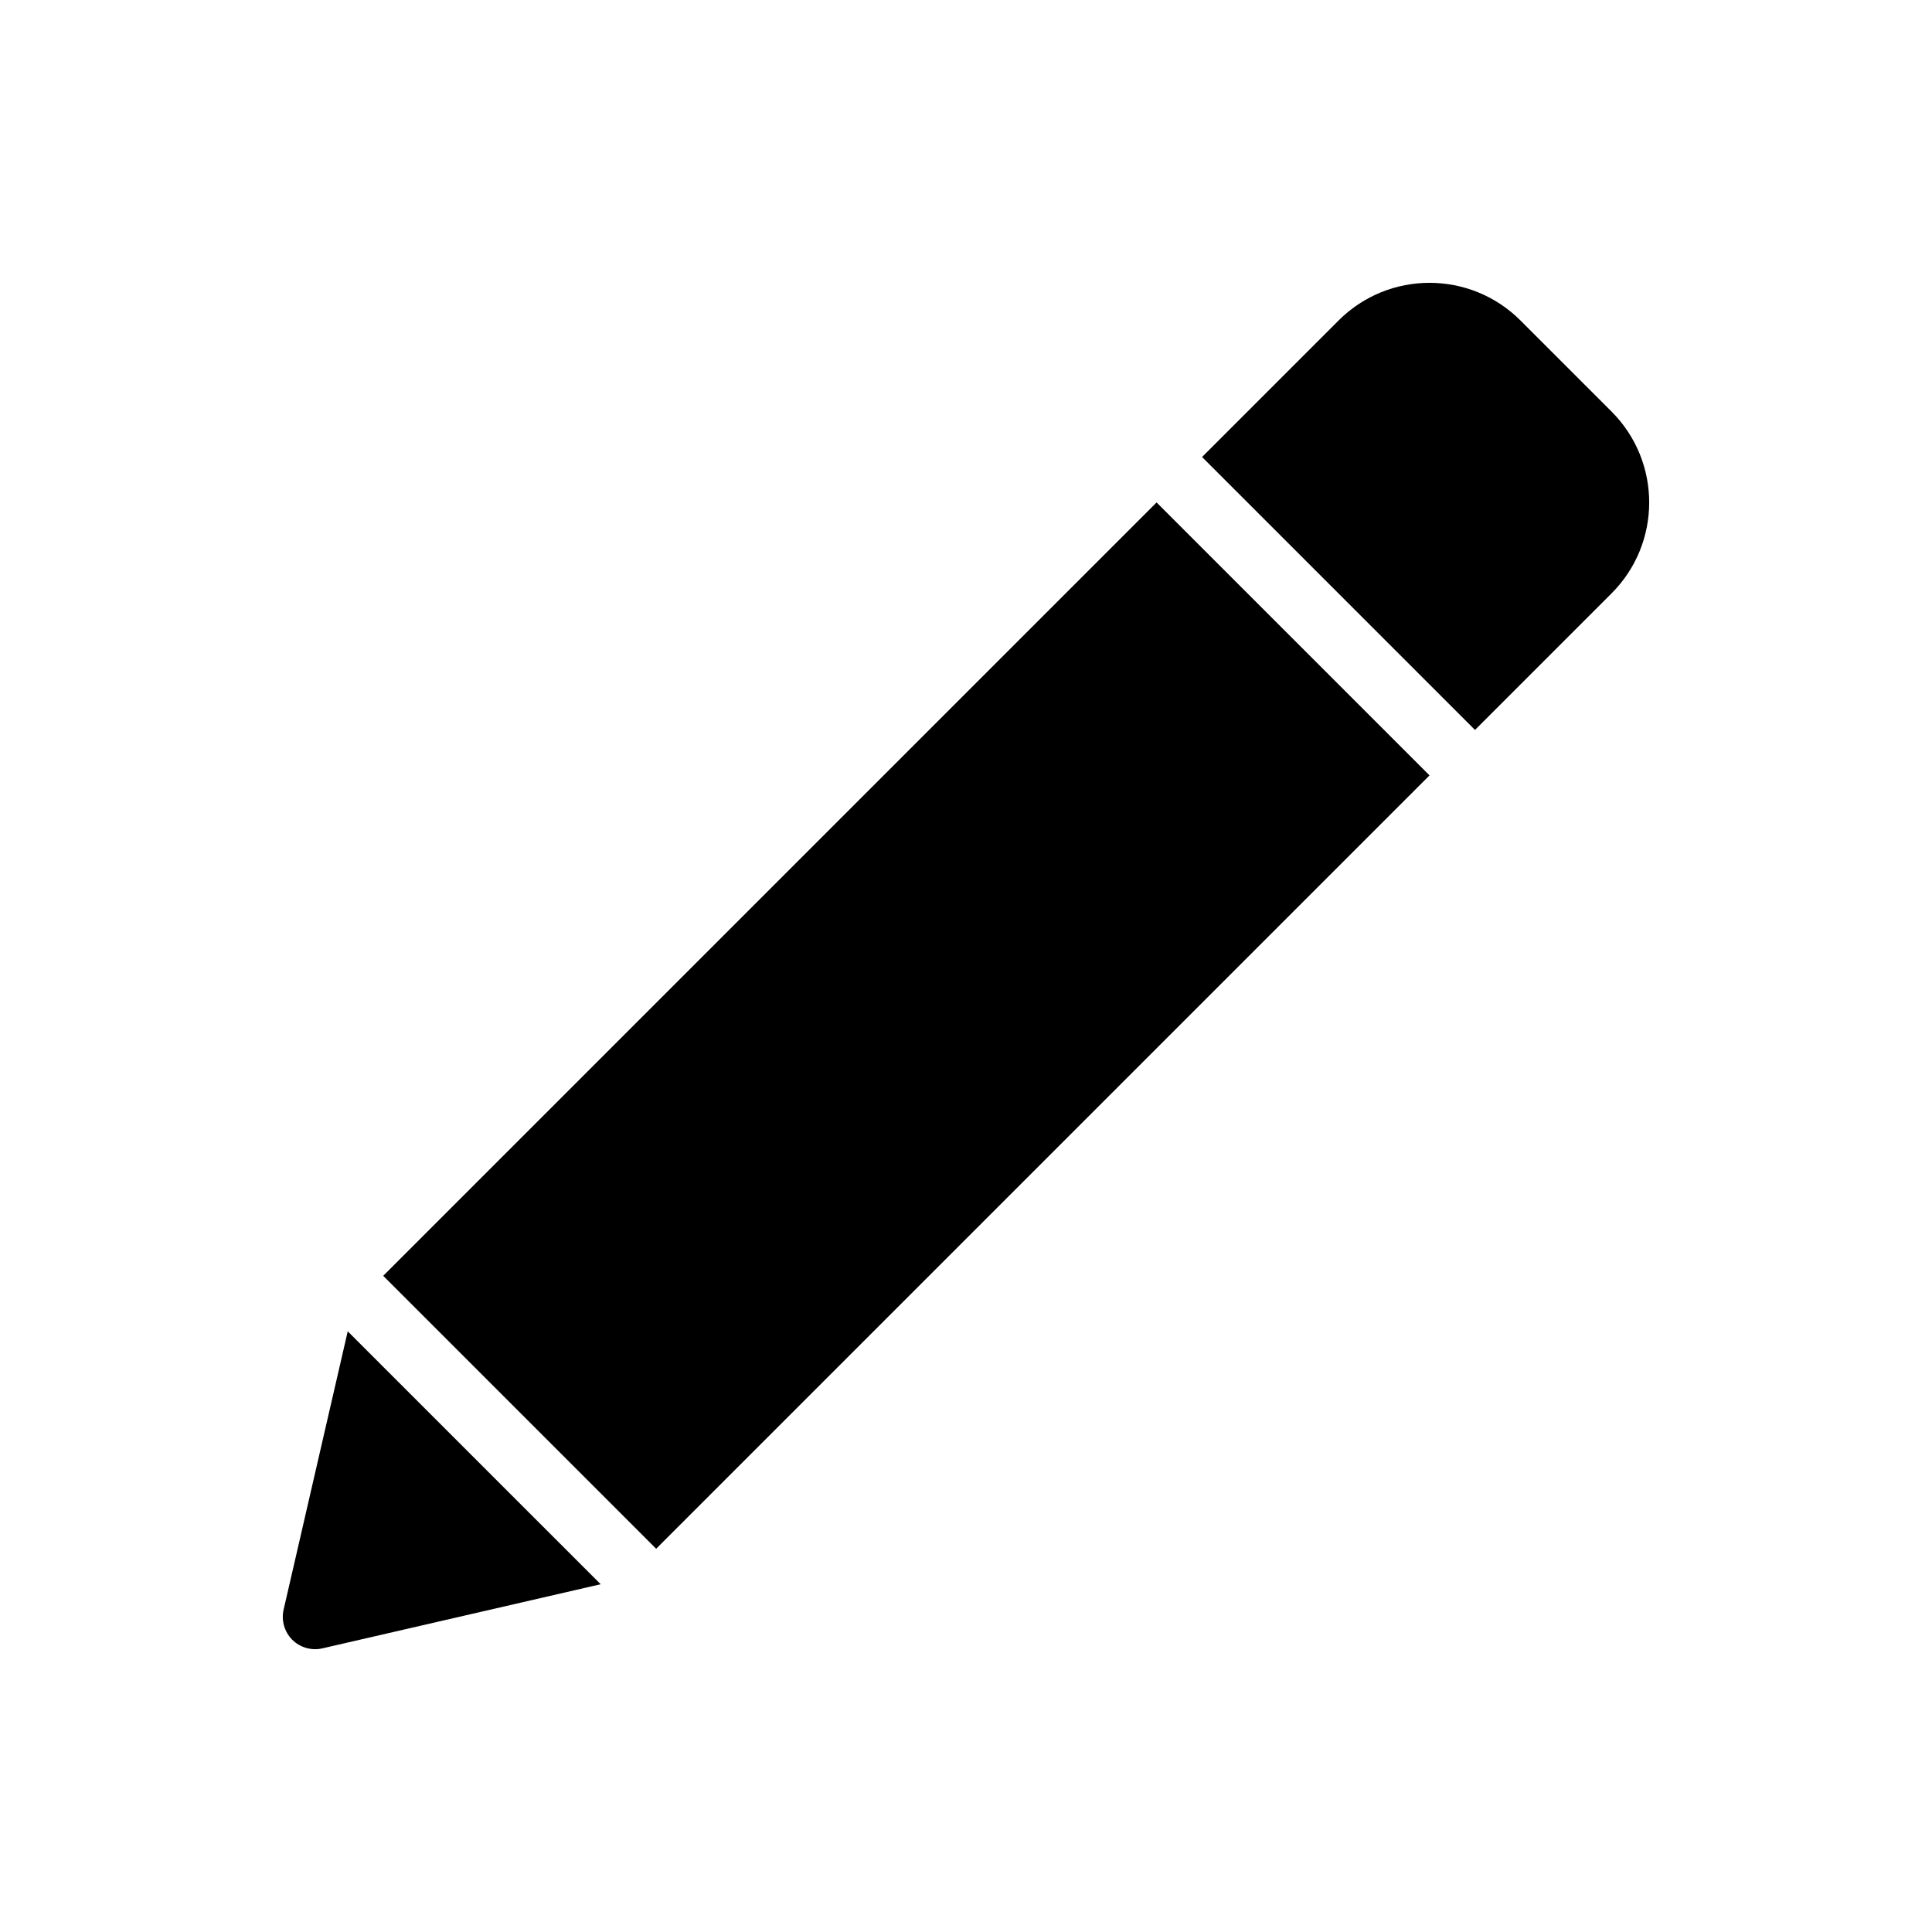
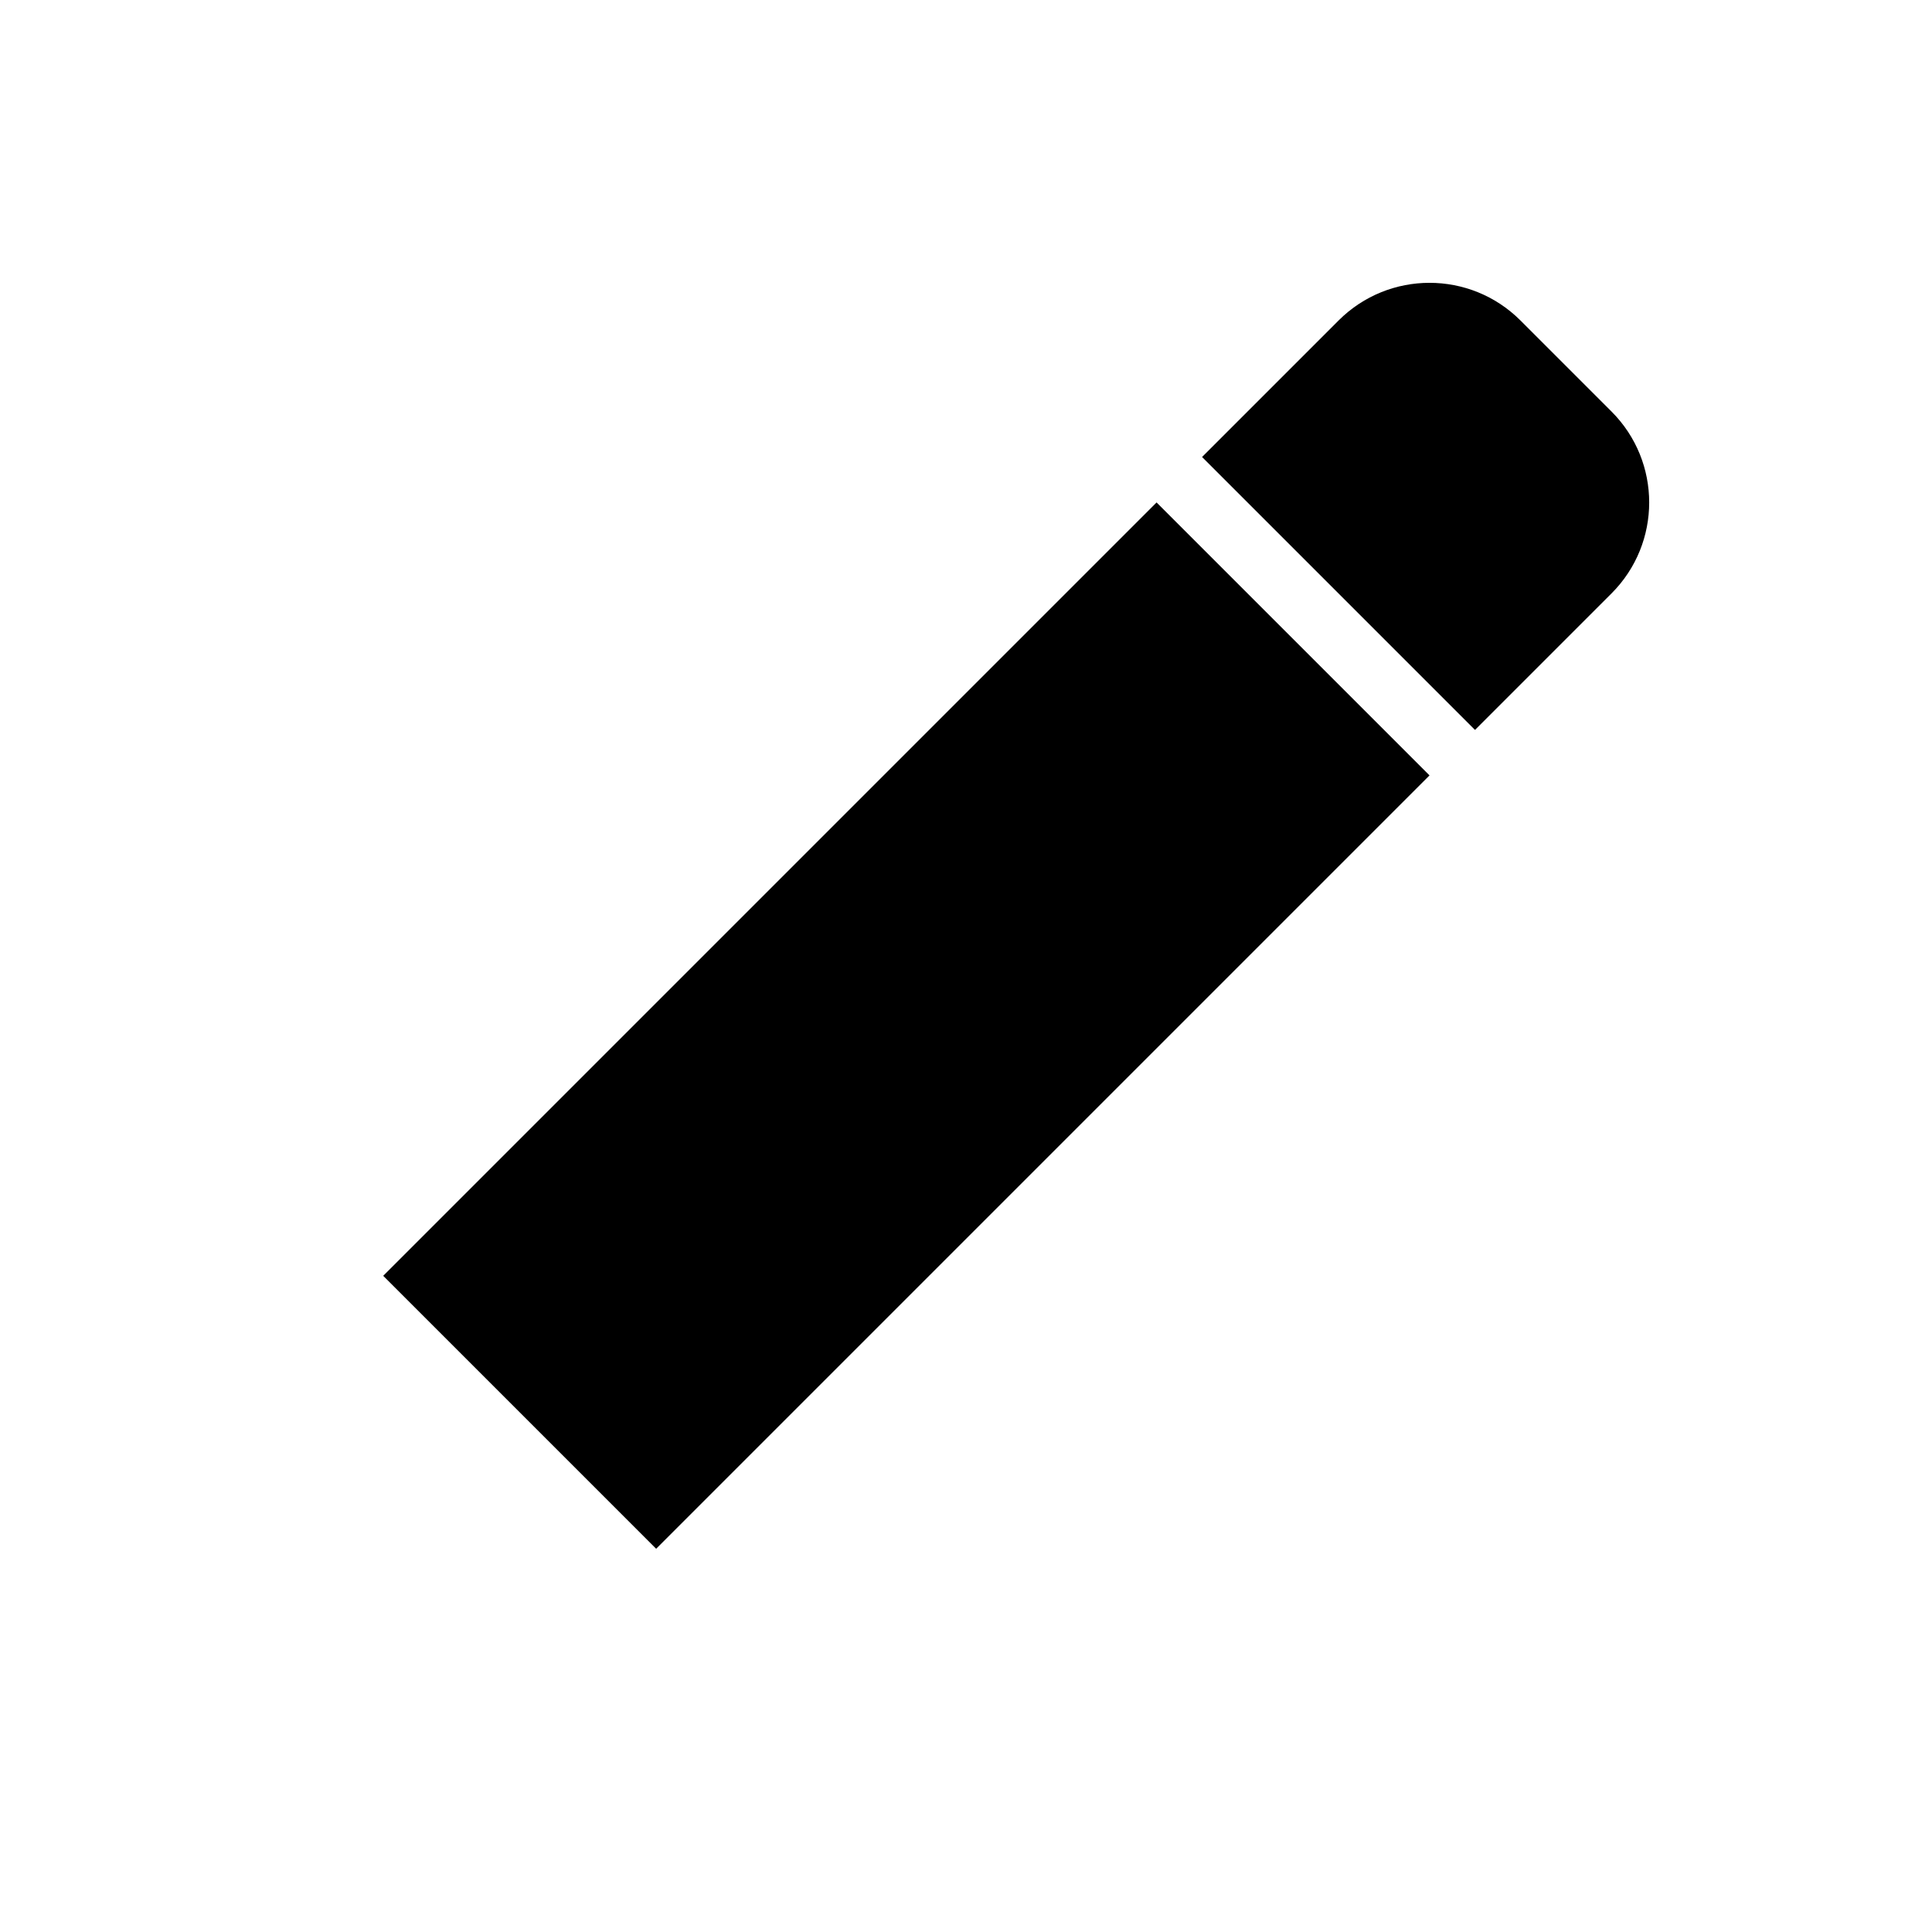
<svg xmlns="http://www.w3.org/2000/svg" fill="#000000" width="800px" height="800px" version="1.1" viewBox="144 144 512 512">
  <g>
    <path d="m571.06 253.05-24.109-24.109c-13.32-13.32-34.902-13.32-48.223 0l-36.168 36.168 72.332 72.332 36.168-36.168c13.324-13.324 13.324-34.902 0-48.223z" />
-     <path d="m250.38 511.04-14.227-14.227-16.996 73.781c-0.664 2.832 0.242 5.906 2.289 7.957 2.051 2.051 5.125 2.953 7.957 2.289l73.781-17-14.227-14.227z" />
    <path d="m462.56 289.21-12.055-12.055-204.95 204.95 72.332 72.332 204.95-204.95-12.055-12.059z" />
  </g>
</svg>